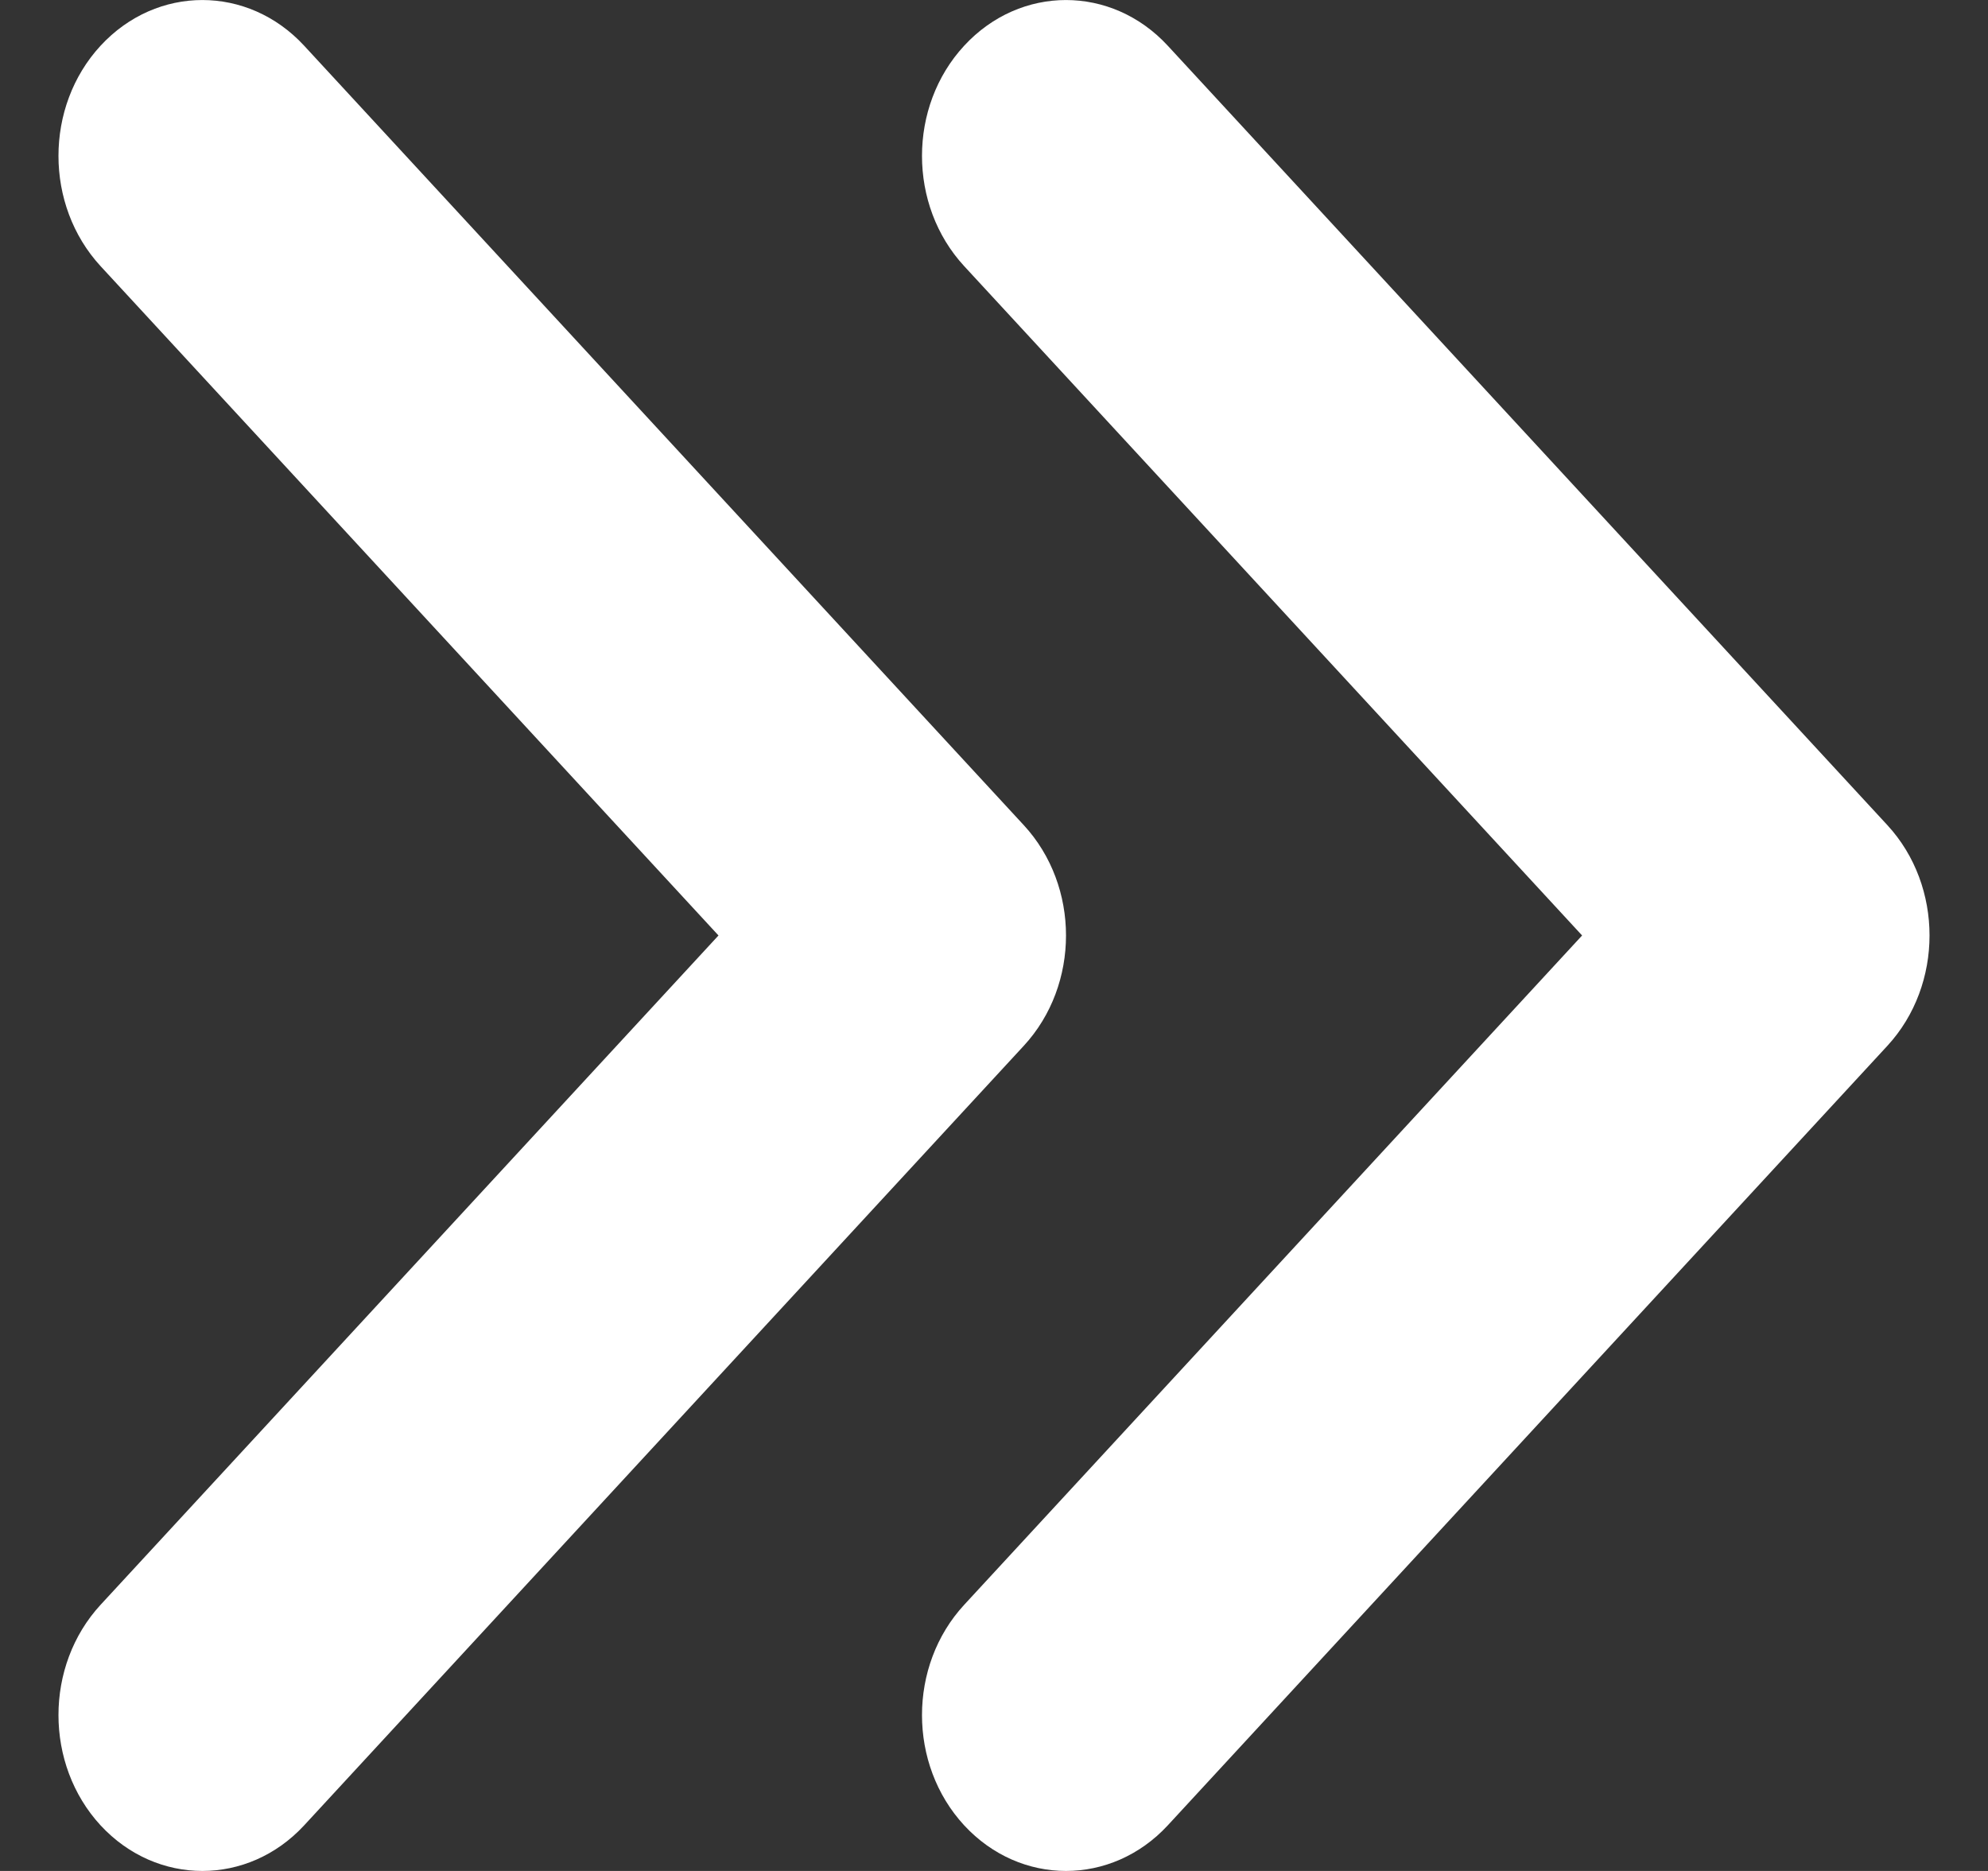
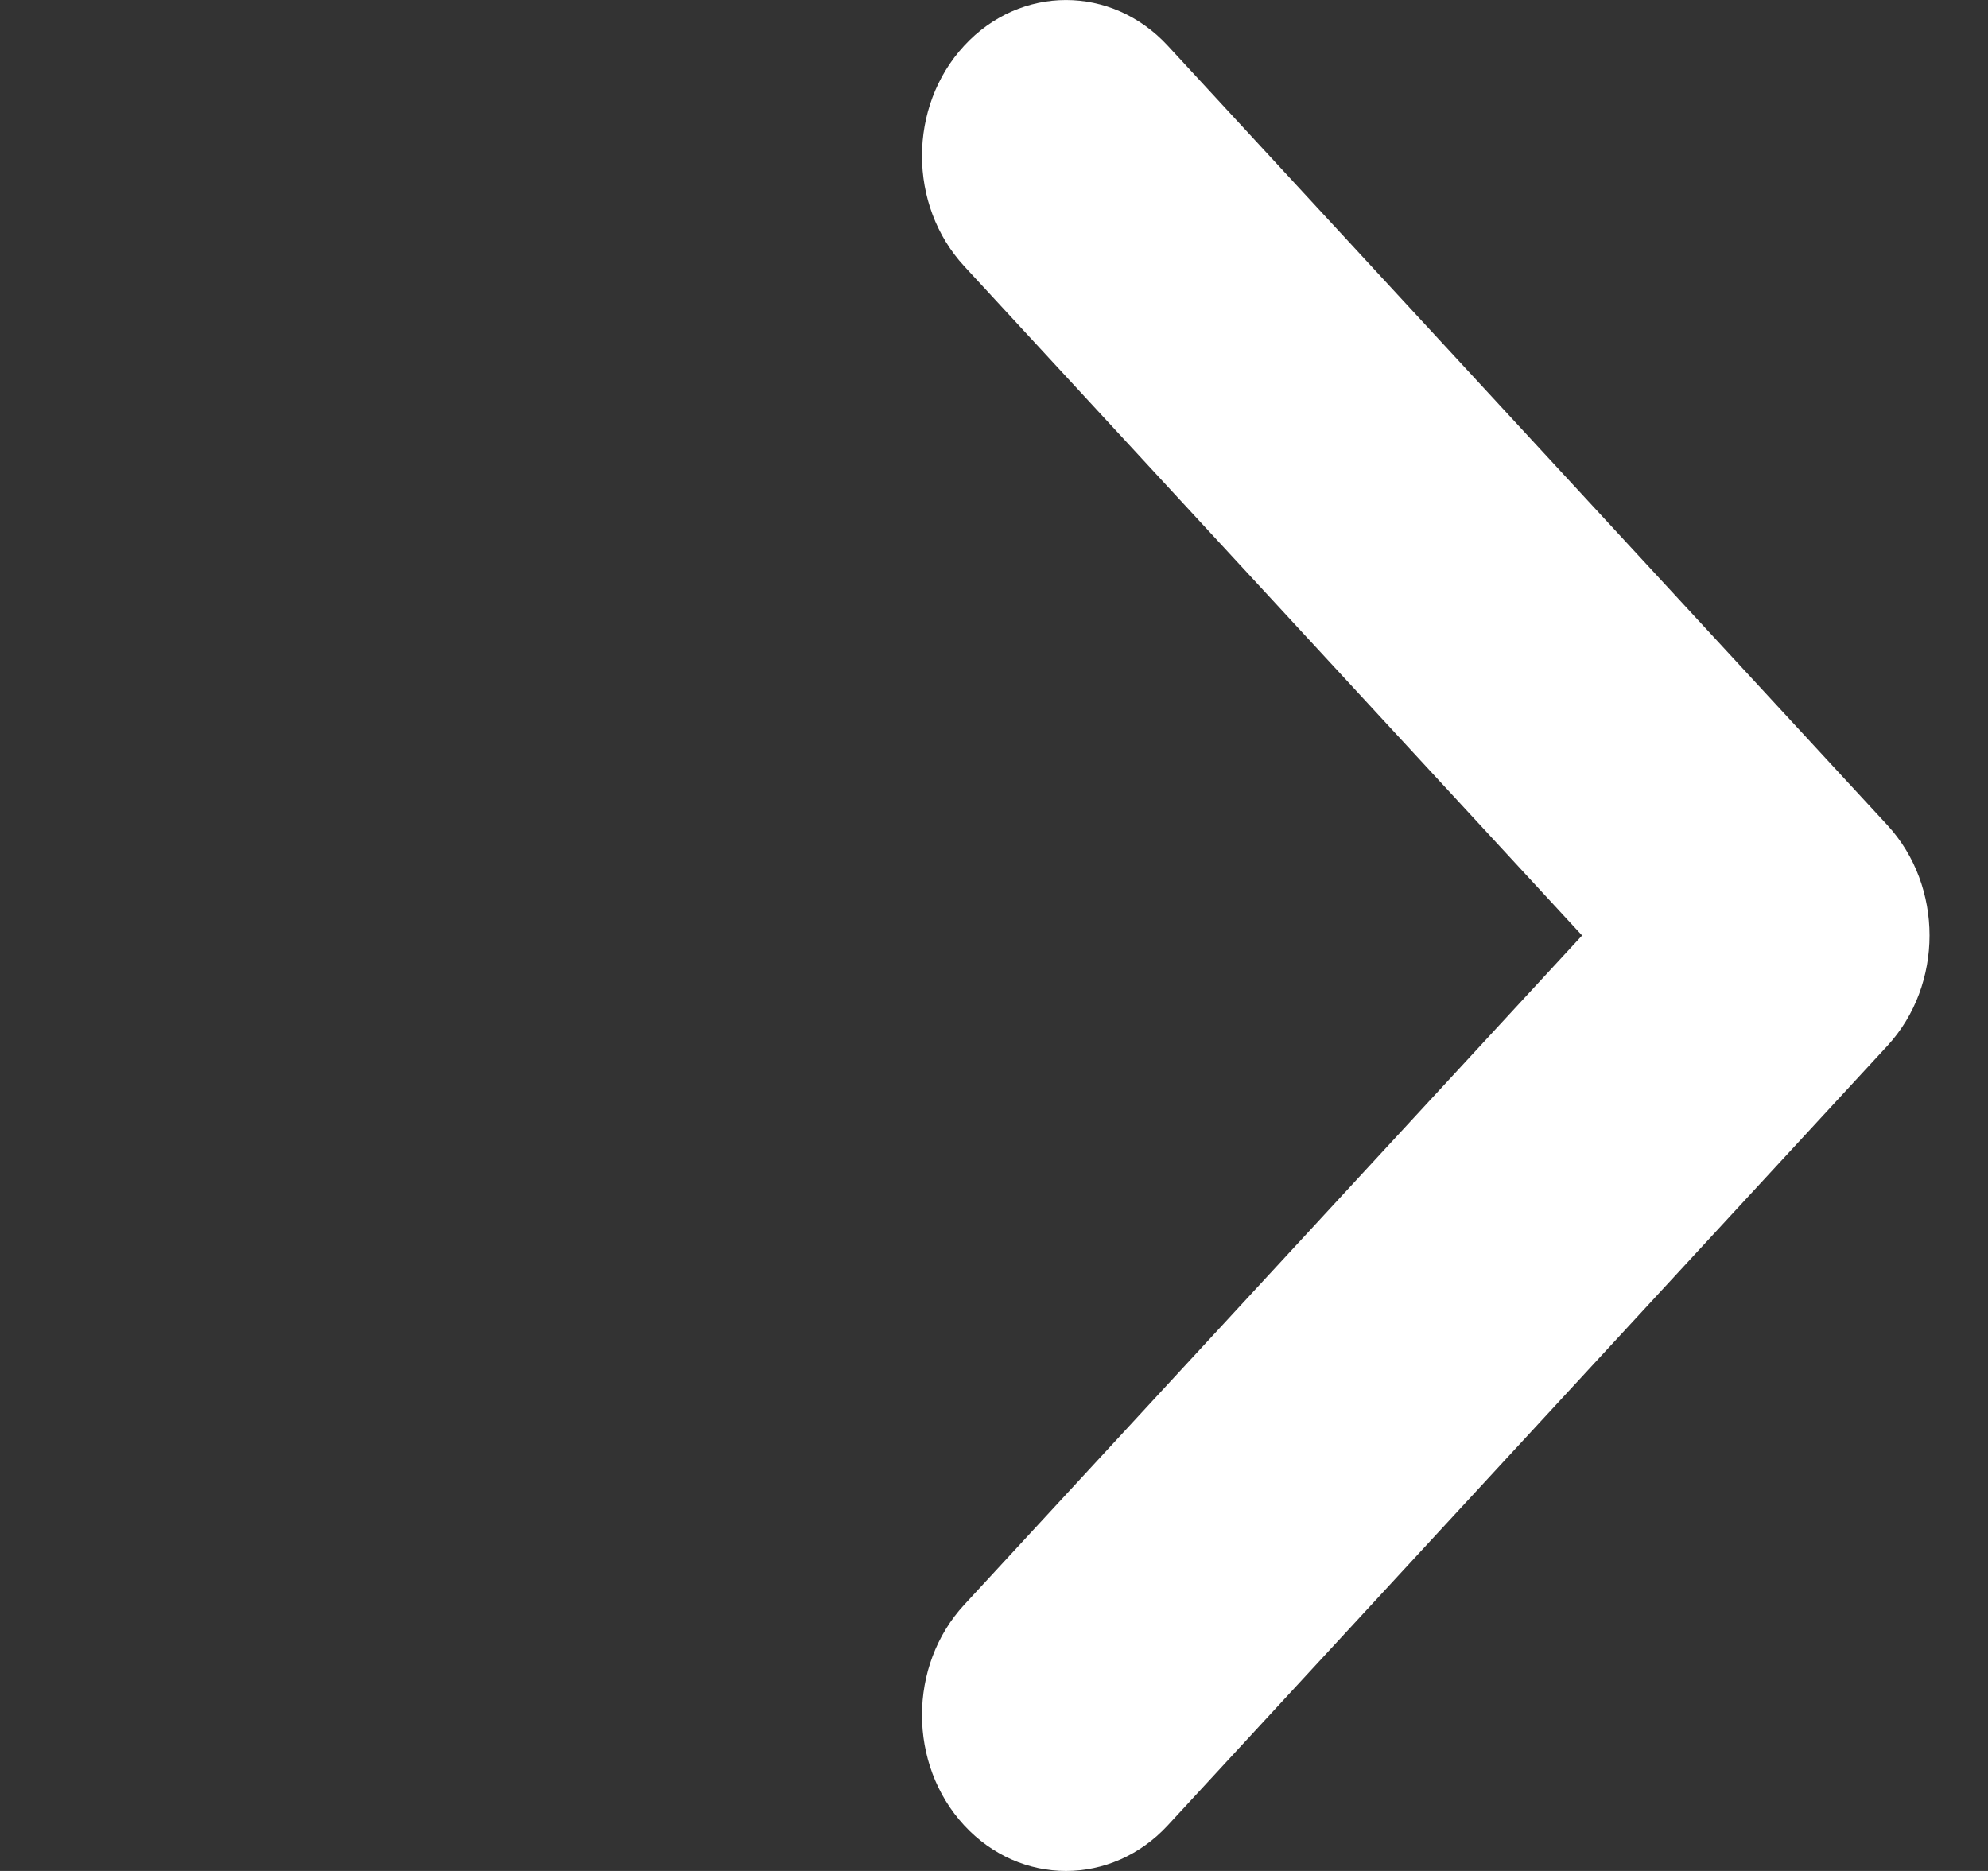
<svg xmlns="http://www.w3.org/2000/svg" width="17" height="16" viewBox="0 0 17 16" fill="none">
  <rect x="0" y="0" width="17" height="16" fill="#333333" stroke="none" />
-   <path d="M0.86 0.391C1.341 -0.13 2.12 -0.13 2.601 0.391L8.755 7.057C9.236 7.578 9.236 8.422 8.755 8.943L2.601 15.61C2.12 16.13 1.341 16.13 0.86 15.61C0.38 15.089 0.38 14.245 0.86 13.724L6.144 8L0.86 2.276C0.38 1.755 0.38 0.911 0.86 0.391Z" fill="white" />
  <path d="M8.245 0.391C8.726 -0.13 9.505 -0.13 9.986 0.391L16.14 7.057C16.62 7.578 16.62 8.422 16.14 8.943L9.986 15.61C9.505 16.13 8.726 16.13 8.245 15.61C7.764 15.089 7.764 14.245 8.245 13.724L13.529 8L8.245 2.276C7.764 1.755 7.764 0.911 8.245 0.391Z" fill="white" />
</svg>